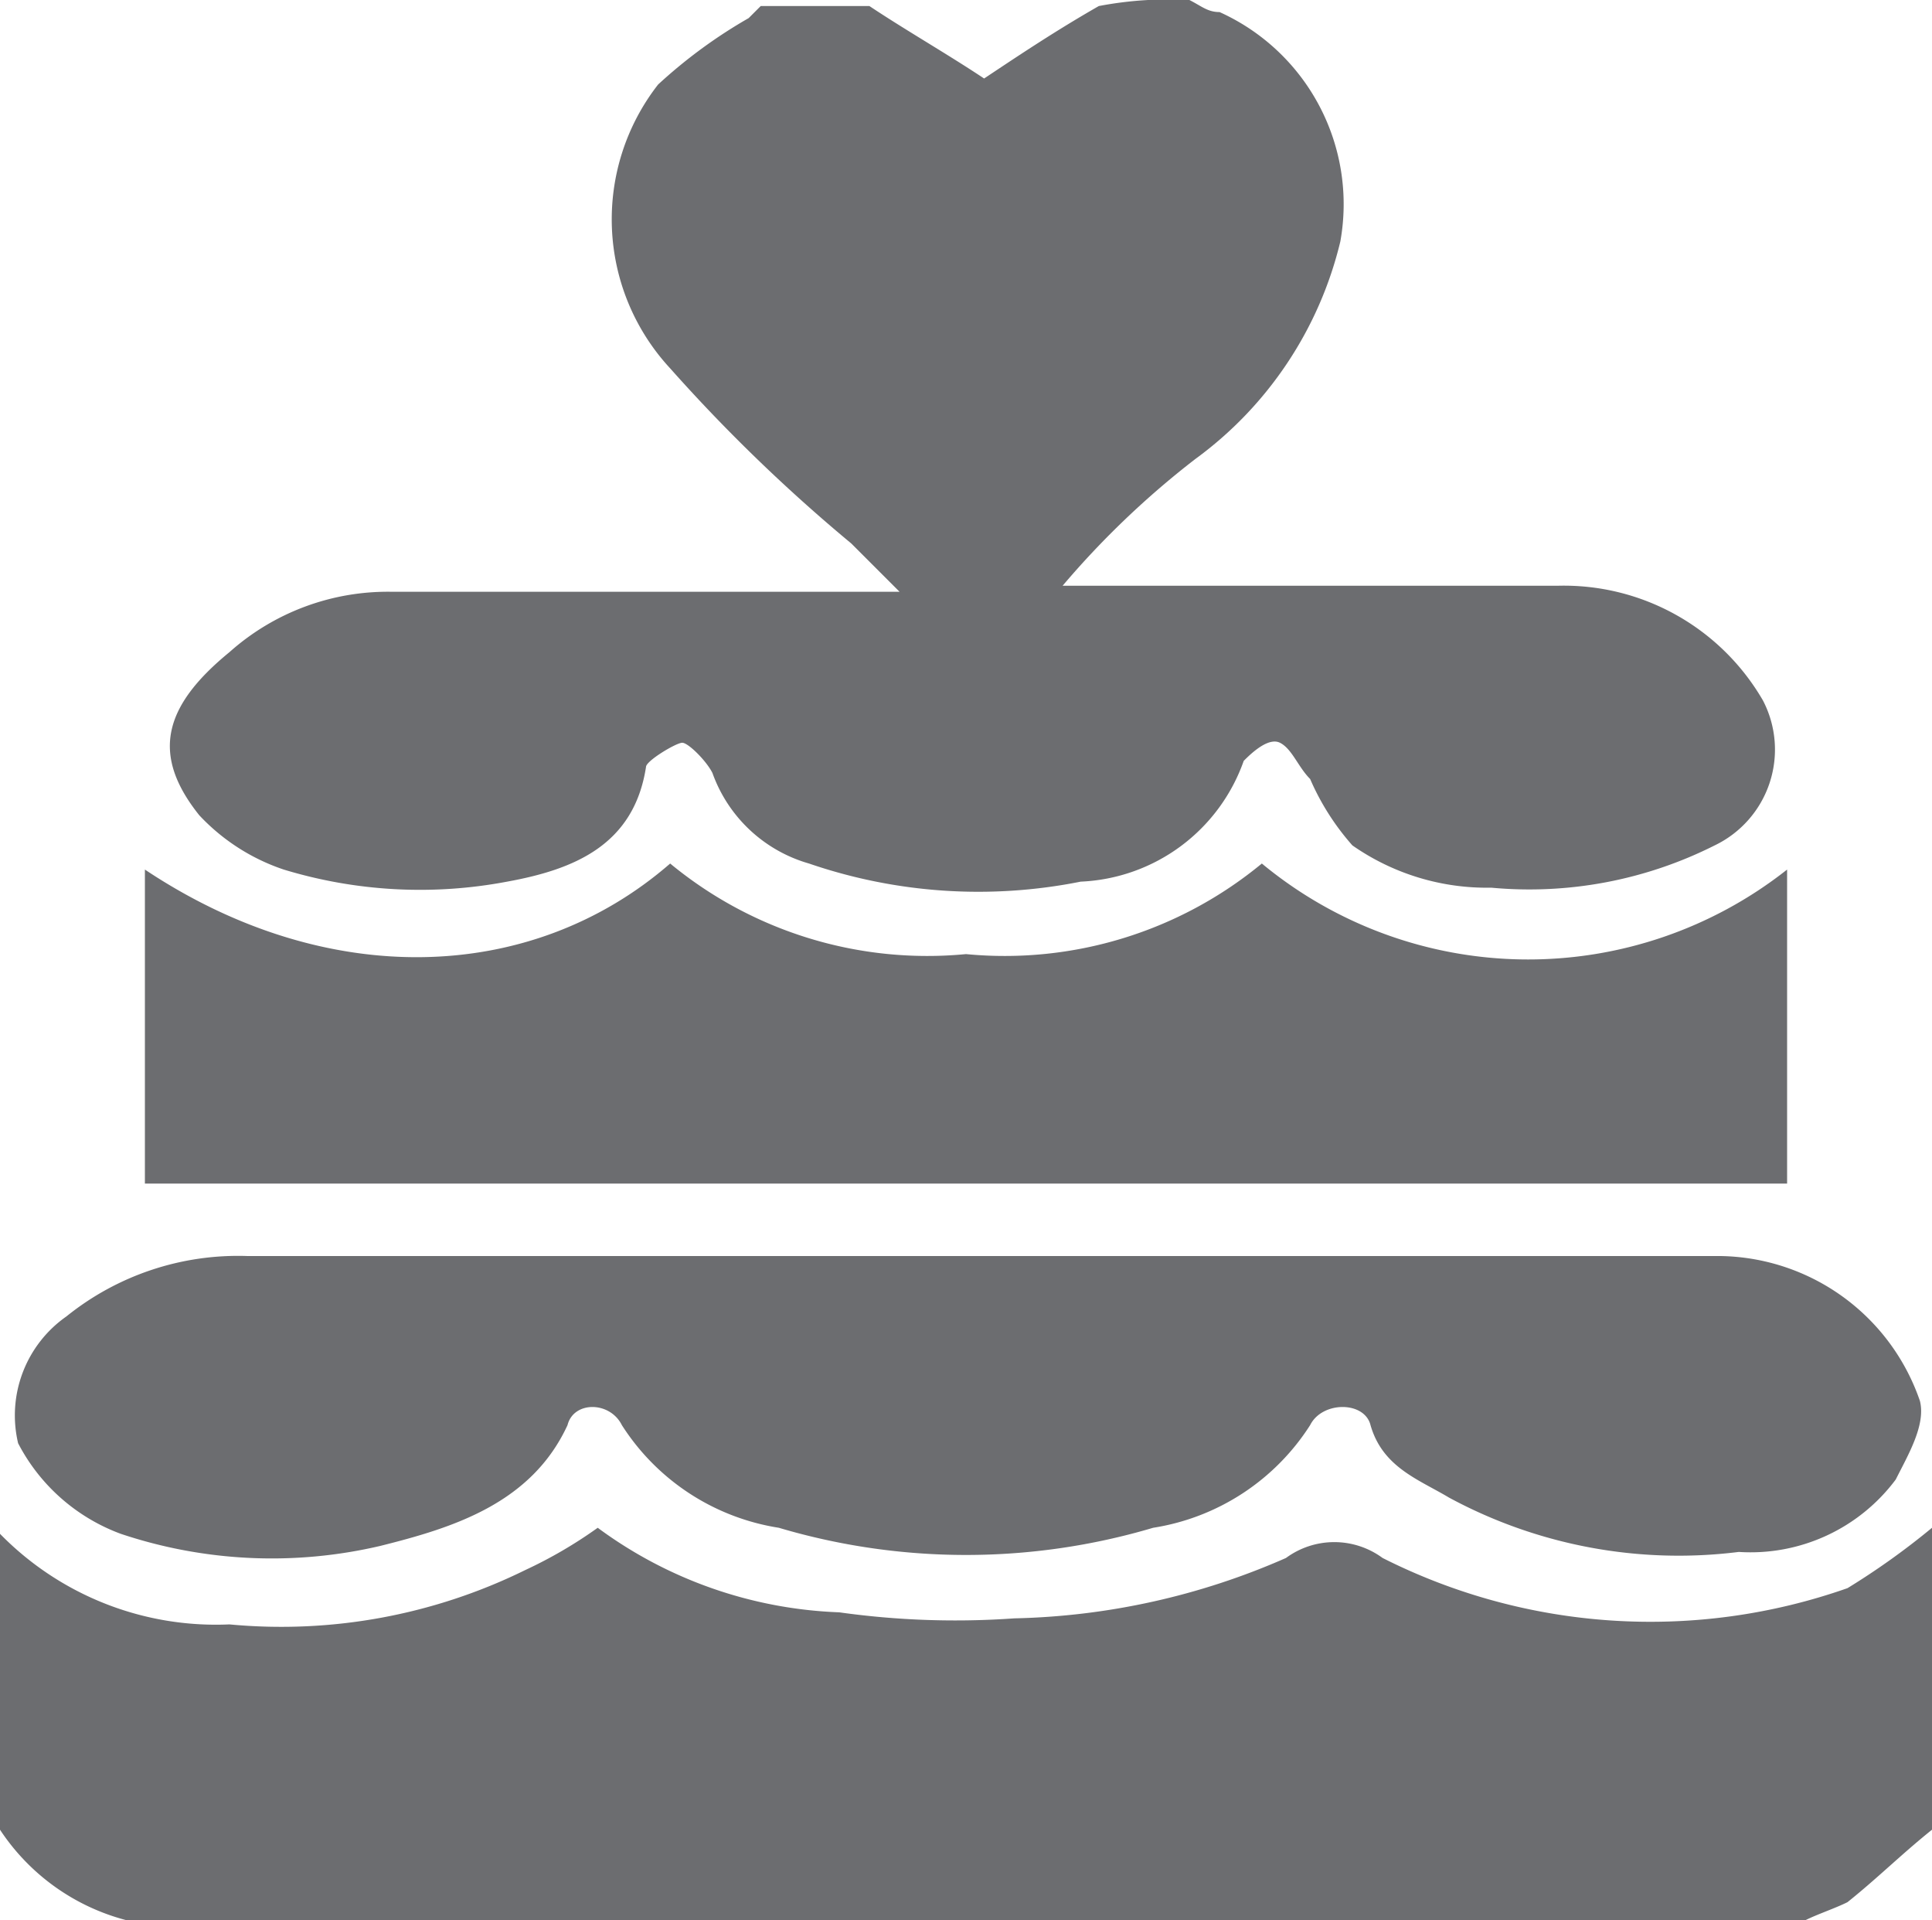
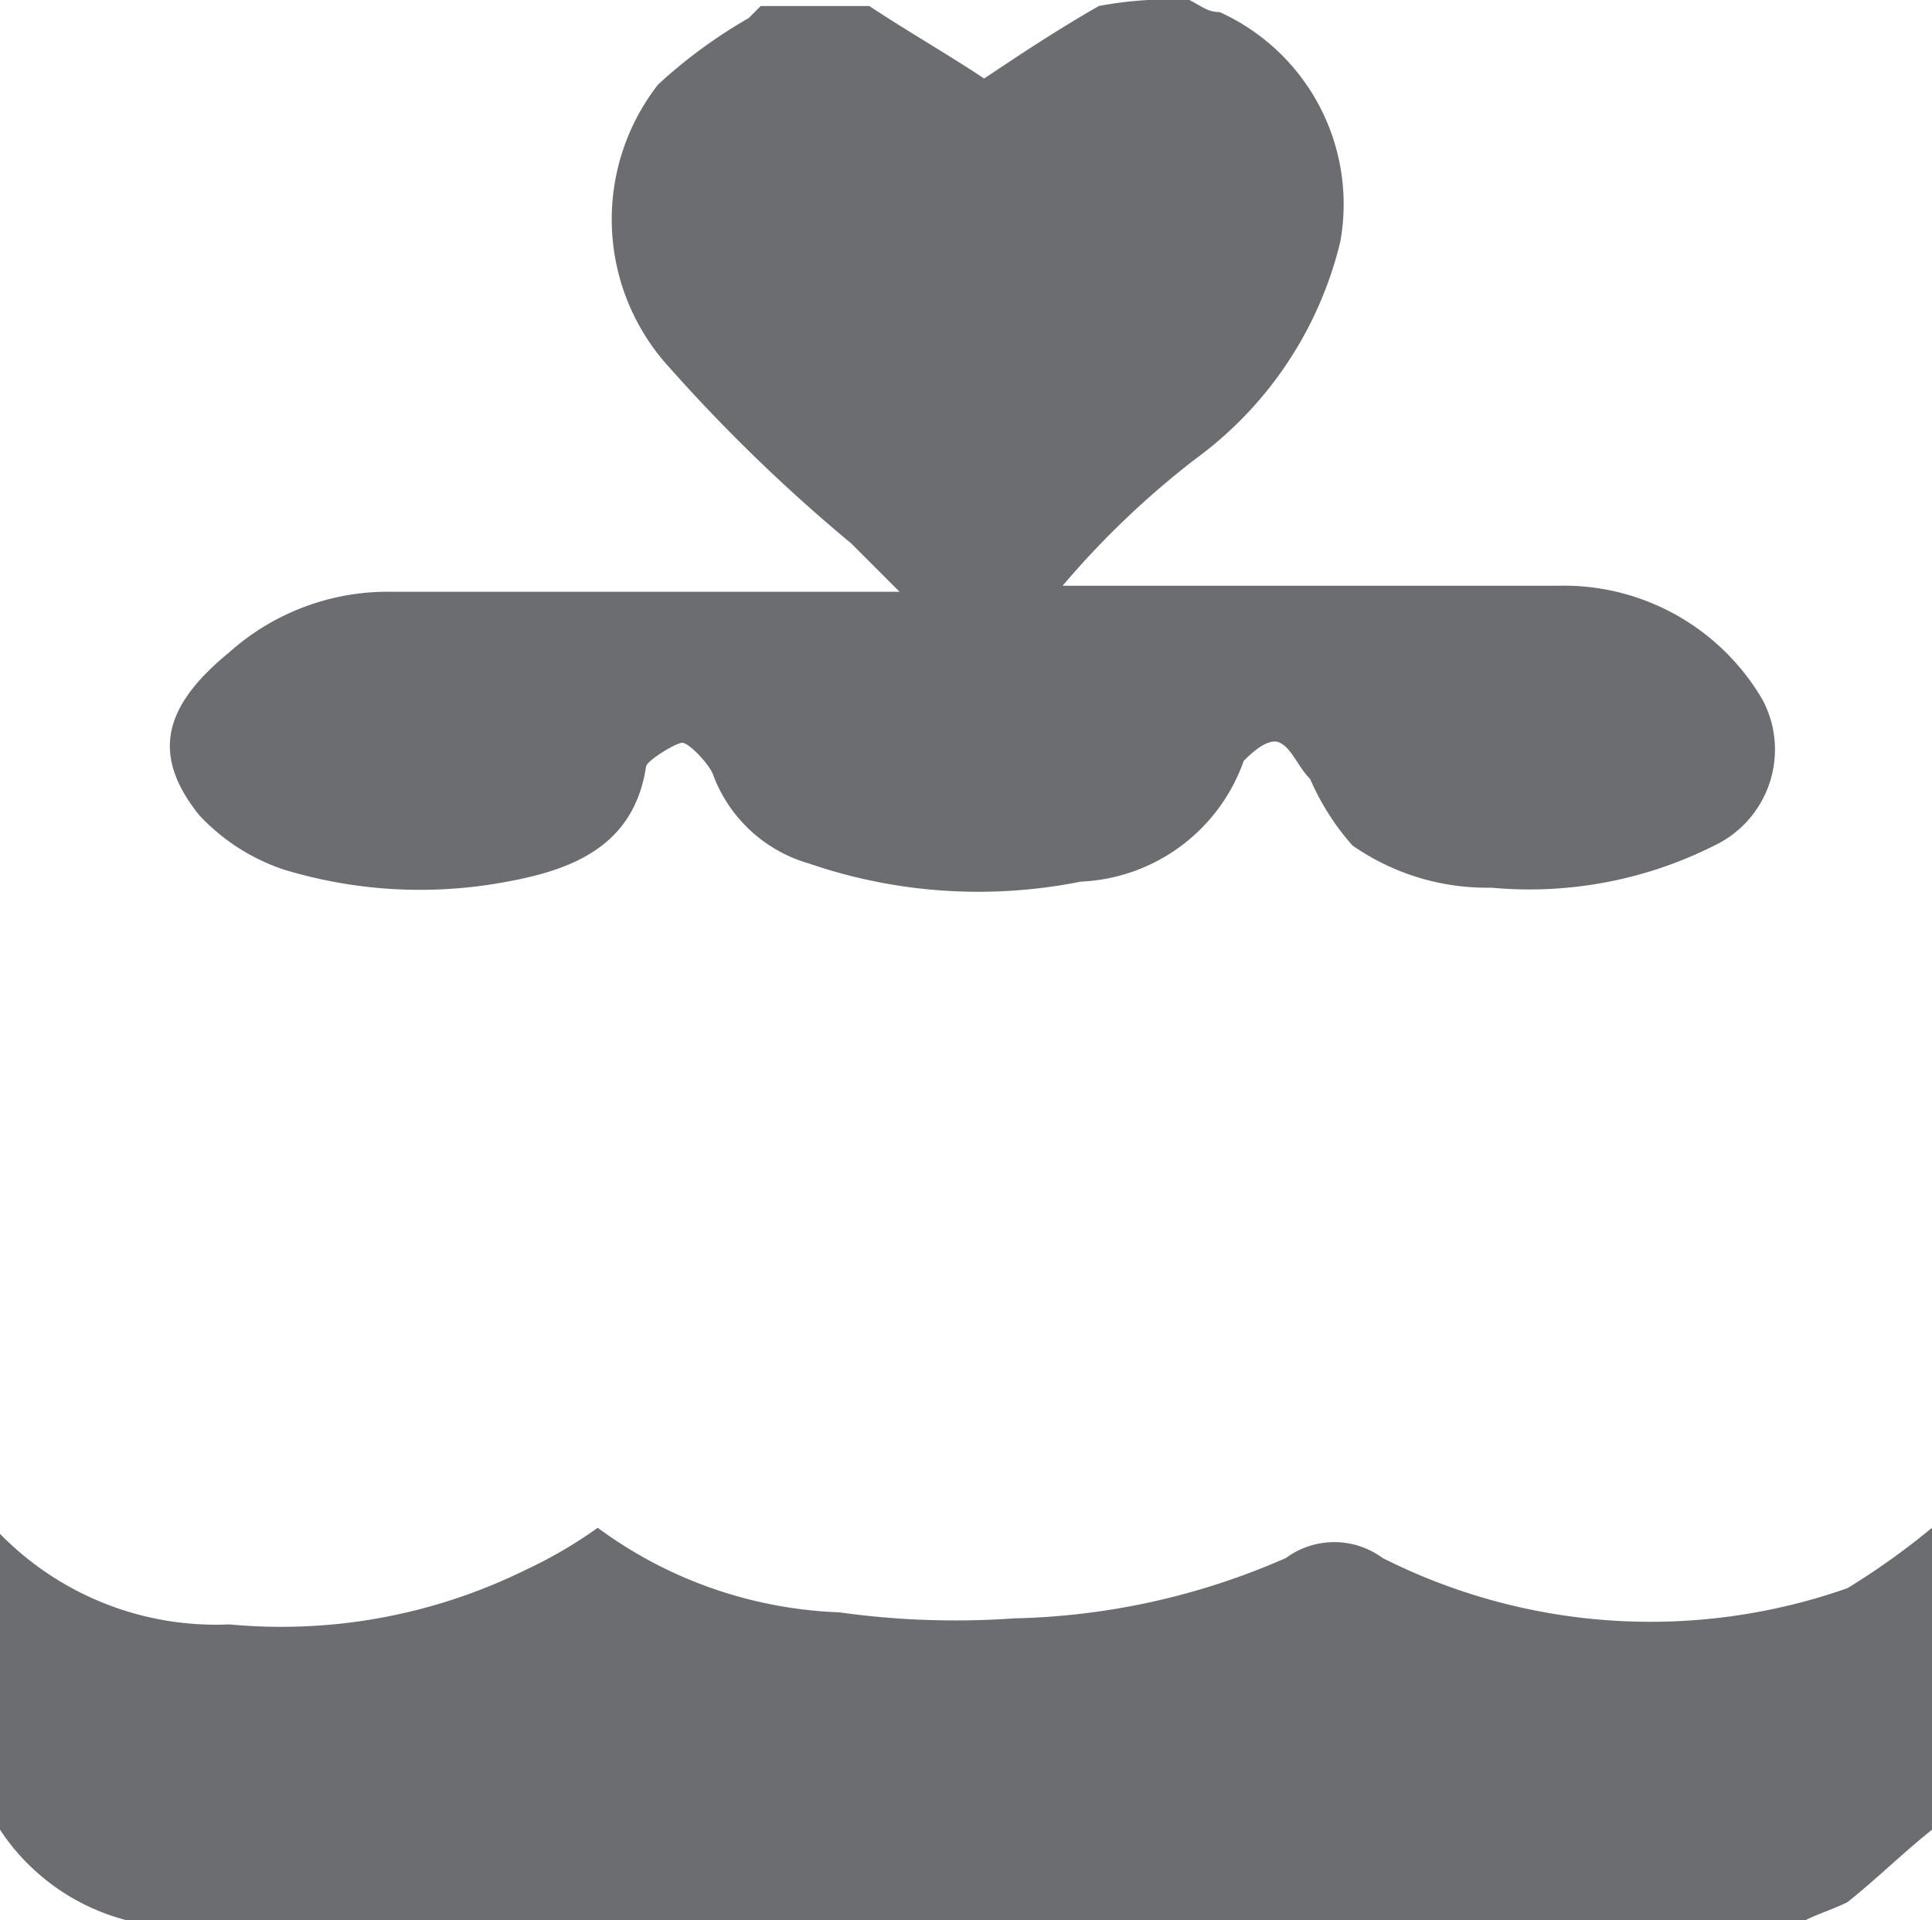
<svg xmlns="http://www.w3.org/2000/svg" viewBox="0 0 32 31.8">
  <defs>
    <style>.cls-1{fill:#6c6d70;}</style>
  </defs>
  <title>icon7</title>
  <g id="Layer_2" data-name="Layer 2">
    <g id="Layer_1-2" data-name="Layer 1">
      <path class="cls-1" d="M19.7,0c.2.1.3.2.5.2a3.49,3.49,0,0,1,2,3.8,6.27,6.27,0,0,1-2.4,3.6,14.46,14.46,0,0,0-2.2,2.1h8.2a3.81,3.81,0,0,1,3.4,1.9,1.76,1.76,0,0,1-.8,2.4,6.82,6.82,0,0,1-3.7.7,3.89,3.89,0,0,1-2.3-.7,4.13,4.13,0,0,1-.7-1.1c-.2-.2-.3-.5-.5-.6s-.5.2-.6.3a3,3,0,0,1-2.7,2,8.64,8.64,0,0,1-4.5-.3,2.4,2.4,0,0,1-1.6-1.5c-.1-.2-.4-.5-.5-.5s-.6.3-.6.4c-.2,1.3-1.2,1.7-2.3,1.9a7.75,7.75,0,0,1-3.7-.2,3.39,3.39,0,0,1-1.4-.9c-.8-1-.6-1.8.5-2.7a3.94,3.94,0,0,1,2.7-1h8.4L14.1,9a27.55,27.55,0,0,1-3-2.9,3.63,3.63,0,0,1-.2-4.7A8.28,8.28,0,0,1,12.4.3l.2-.2h1.8c.6.4,1.3.8,1.9,1.2C16.9.9,17.5.5,18.2.1A6.18,6.18,0,0,1,19.7,0Z" />
      <path class="cls-1" d="M0,25.4a5,5,0,0,0,3.8,1.5A9.15,9.15,0,0,0,8.7,26a7.46,7.46,0,0,0,1.2-.7,7.17,7.17,0,0,0,4,1.4,13.83,13.83,0,0,0,2.9.1,11.78,11.78,0,0,0,4.5-1,1.35,1.35,0,0,1,1.6,0,9.84,9.84,0,0,0,7.7.5,12.13,12.13,0,0,0,1.4-1v5c-.5.4-.9.8-1.4,1.2-.2.1-.5.2-.7.3H2.1A3.59,3.59,0,0,1,0,30.3C0,28.8,0,27.1,0,25.4Z" />
-       <path class="cls-1" d="M16,20.8H28.5a3.55,3.55,0,0,1,3.3,2.4c.1.4-.2.9-.4,1.3a3,3,0,0,1-2.6,1.2,8,8,0,0,1-4.8-.9c-.5-.3-1.1-.5-1.3-1.2-.1-.4-.8-.4-1,0a3.78,3.78,0,0,1-2.6,1.7,10.9,10.9,0,0,1-6.2,0,3.78,3.78,0,0,1-2.6-1.7c-.2-.4-.8-.4-.9,0-.6,1.3-1.9,1.7-3.1,2A7.88,7.88,0,0,1,2,25.4,3.14,3.14,0,0,1,.3,23.9a2,2,0,0,1,.8-2.1,4.53,4.53,0,0,1,3-1Z" />
-       <path class="cls-1" d="M2.4,19.6V14.4c3,2,6.4,1.9,8.7-.1A6.69,6.69,0,0,0,16,15.8a6.69,6.69,0,0,0,4.9-1.5,6.92,6.92,0,0,0,8.7.1v5.2Z" />
    </g>
  </g>
</svg>